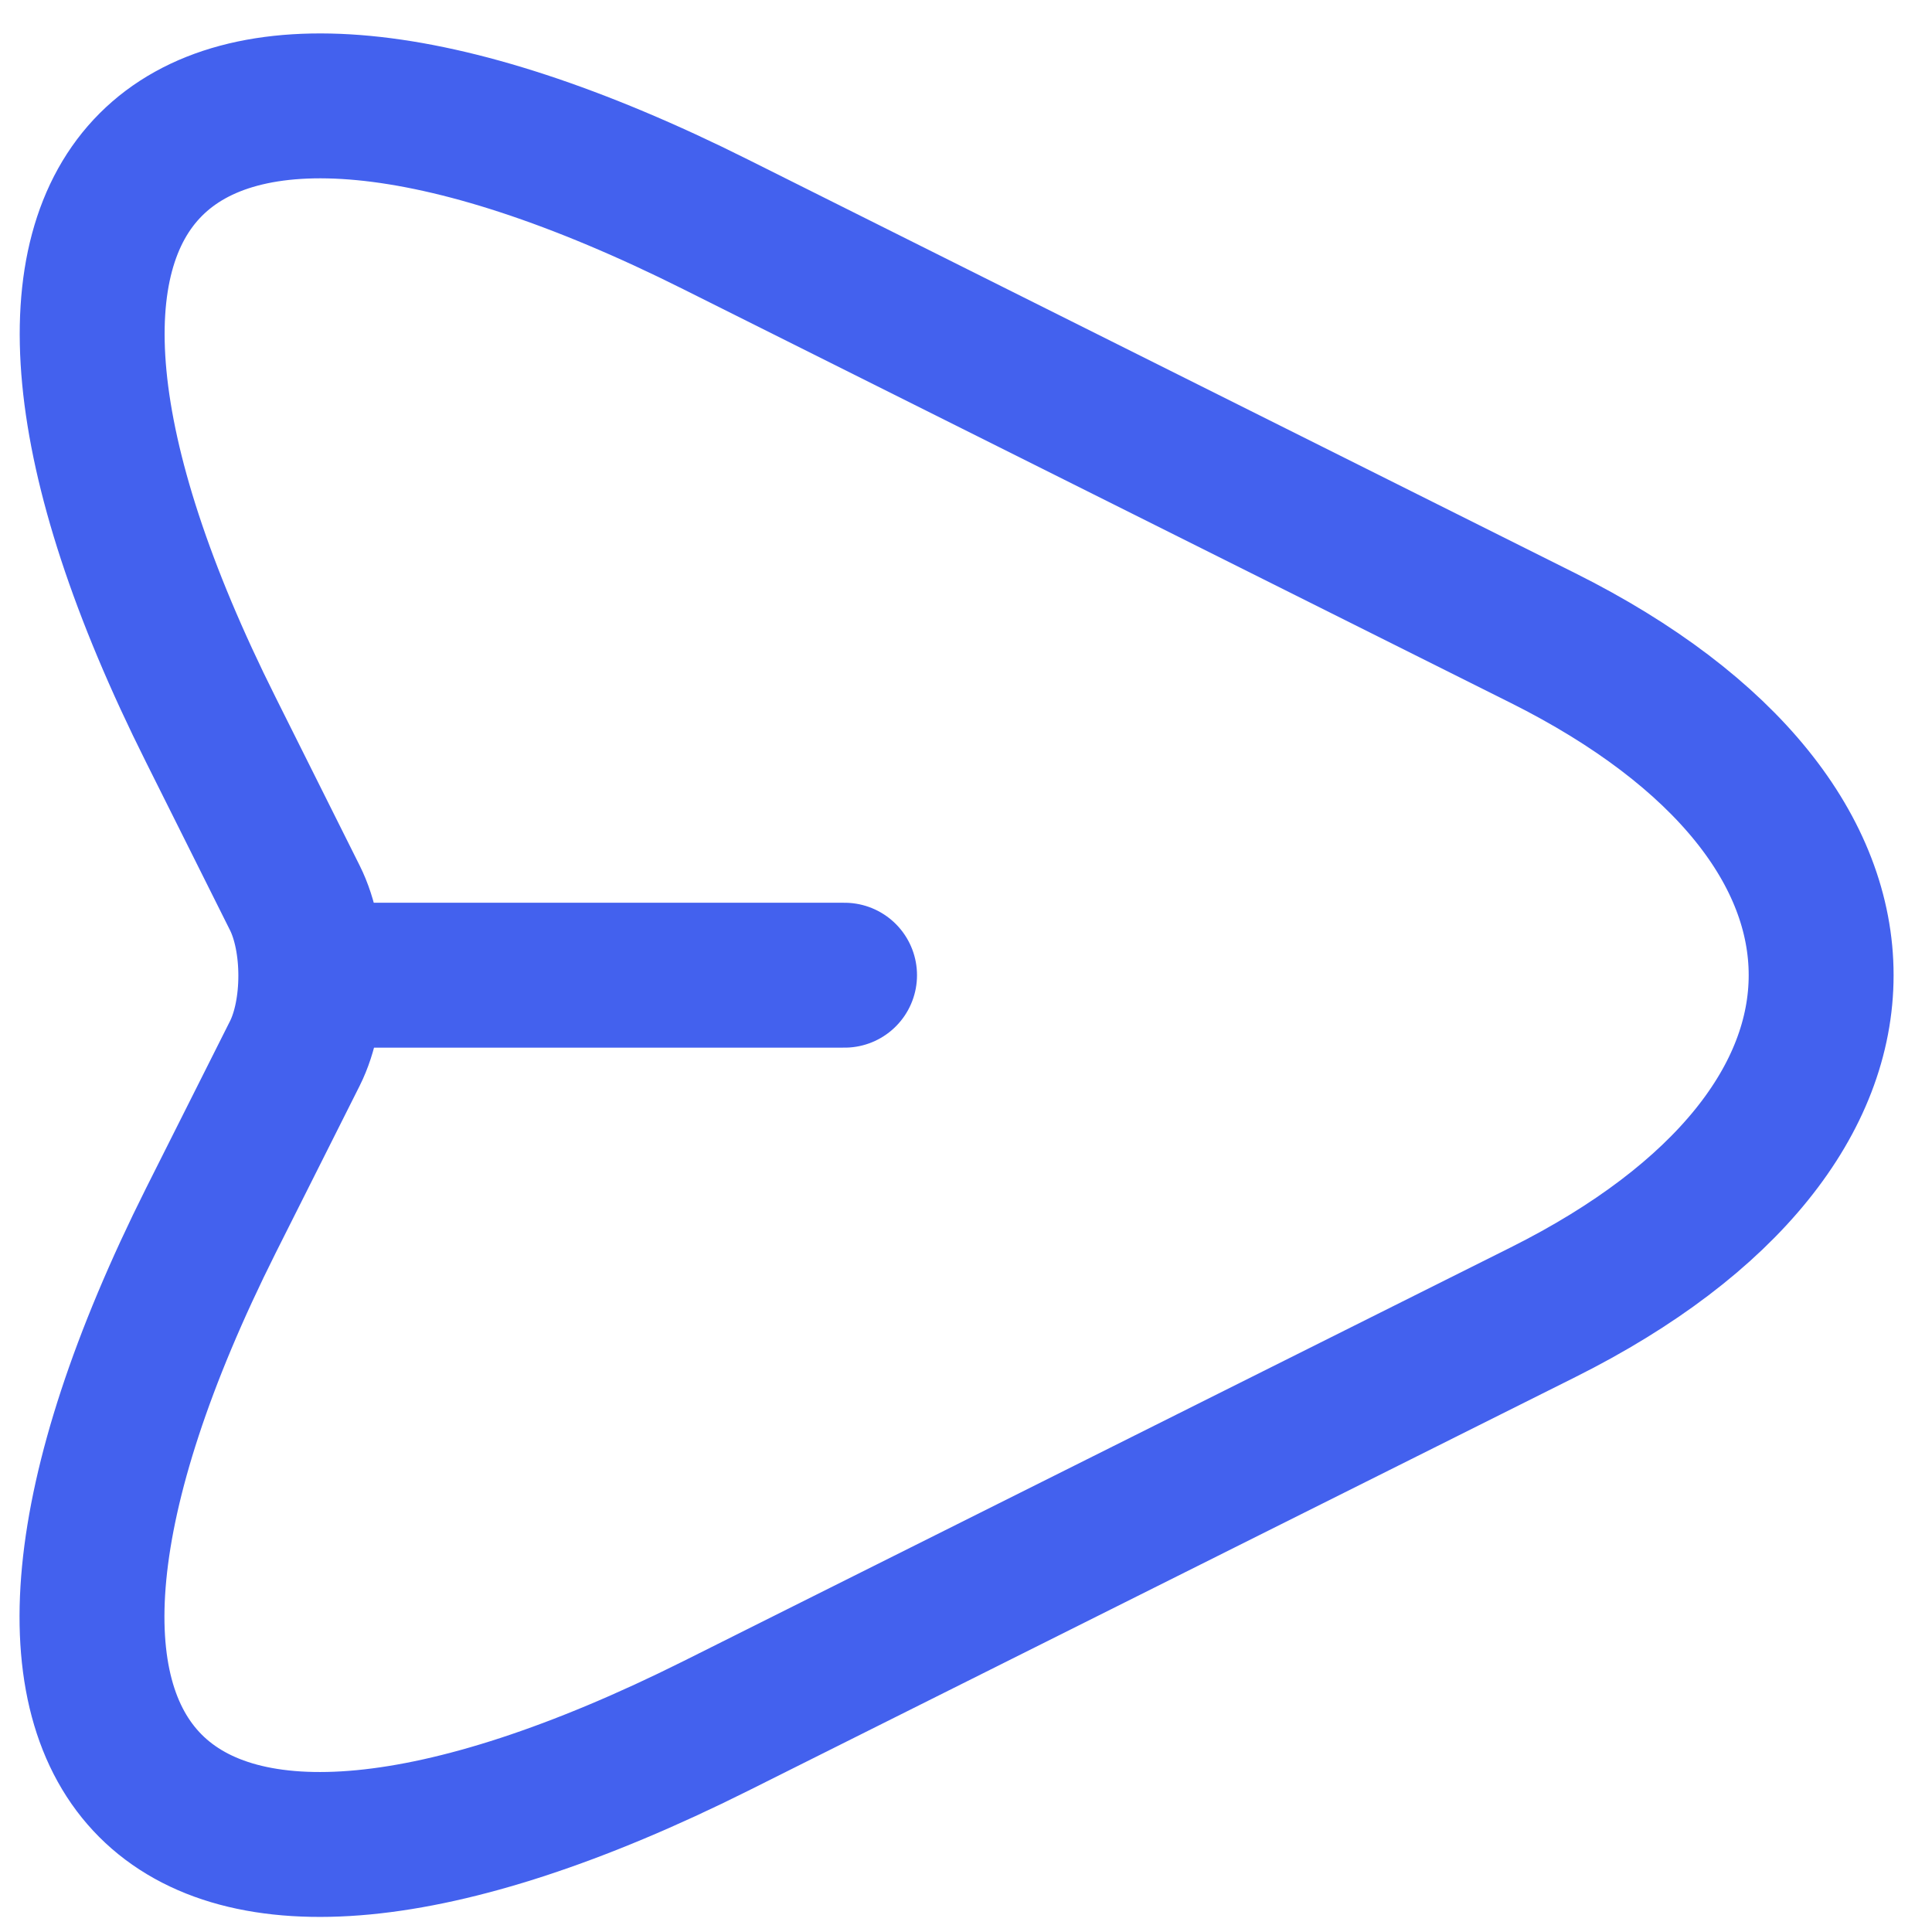
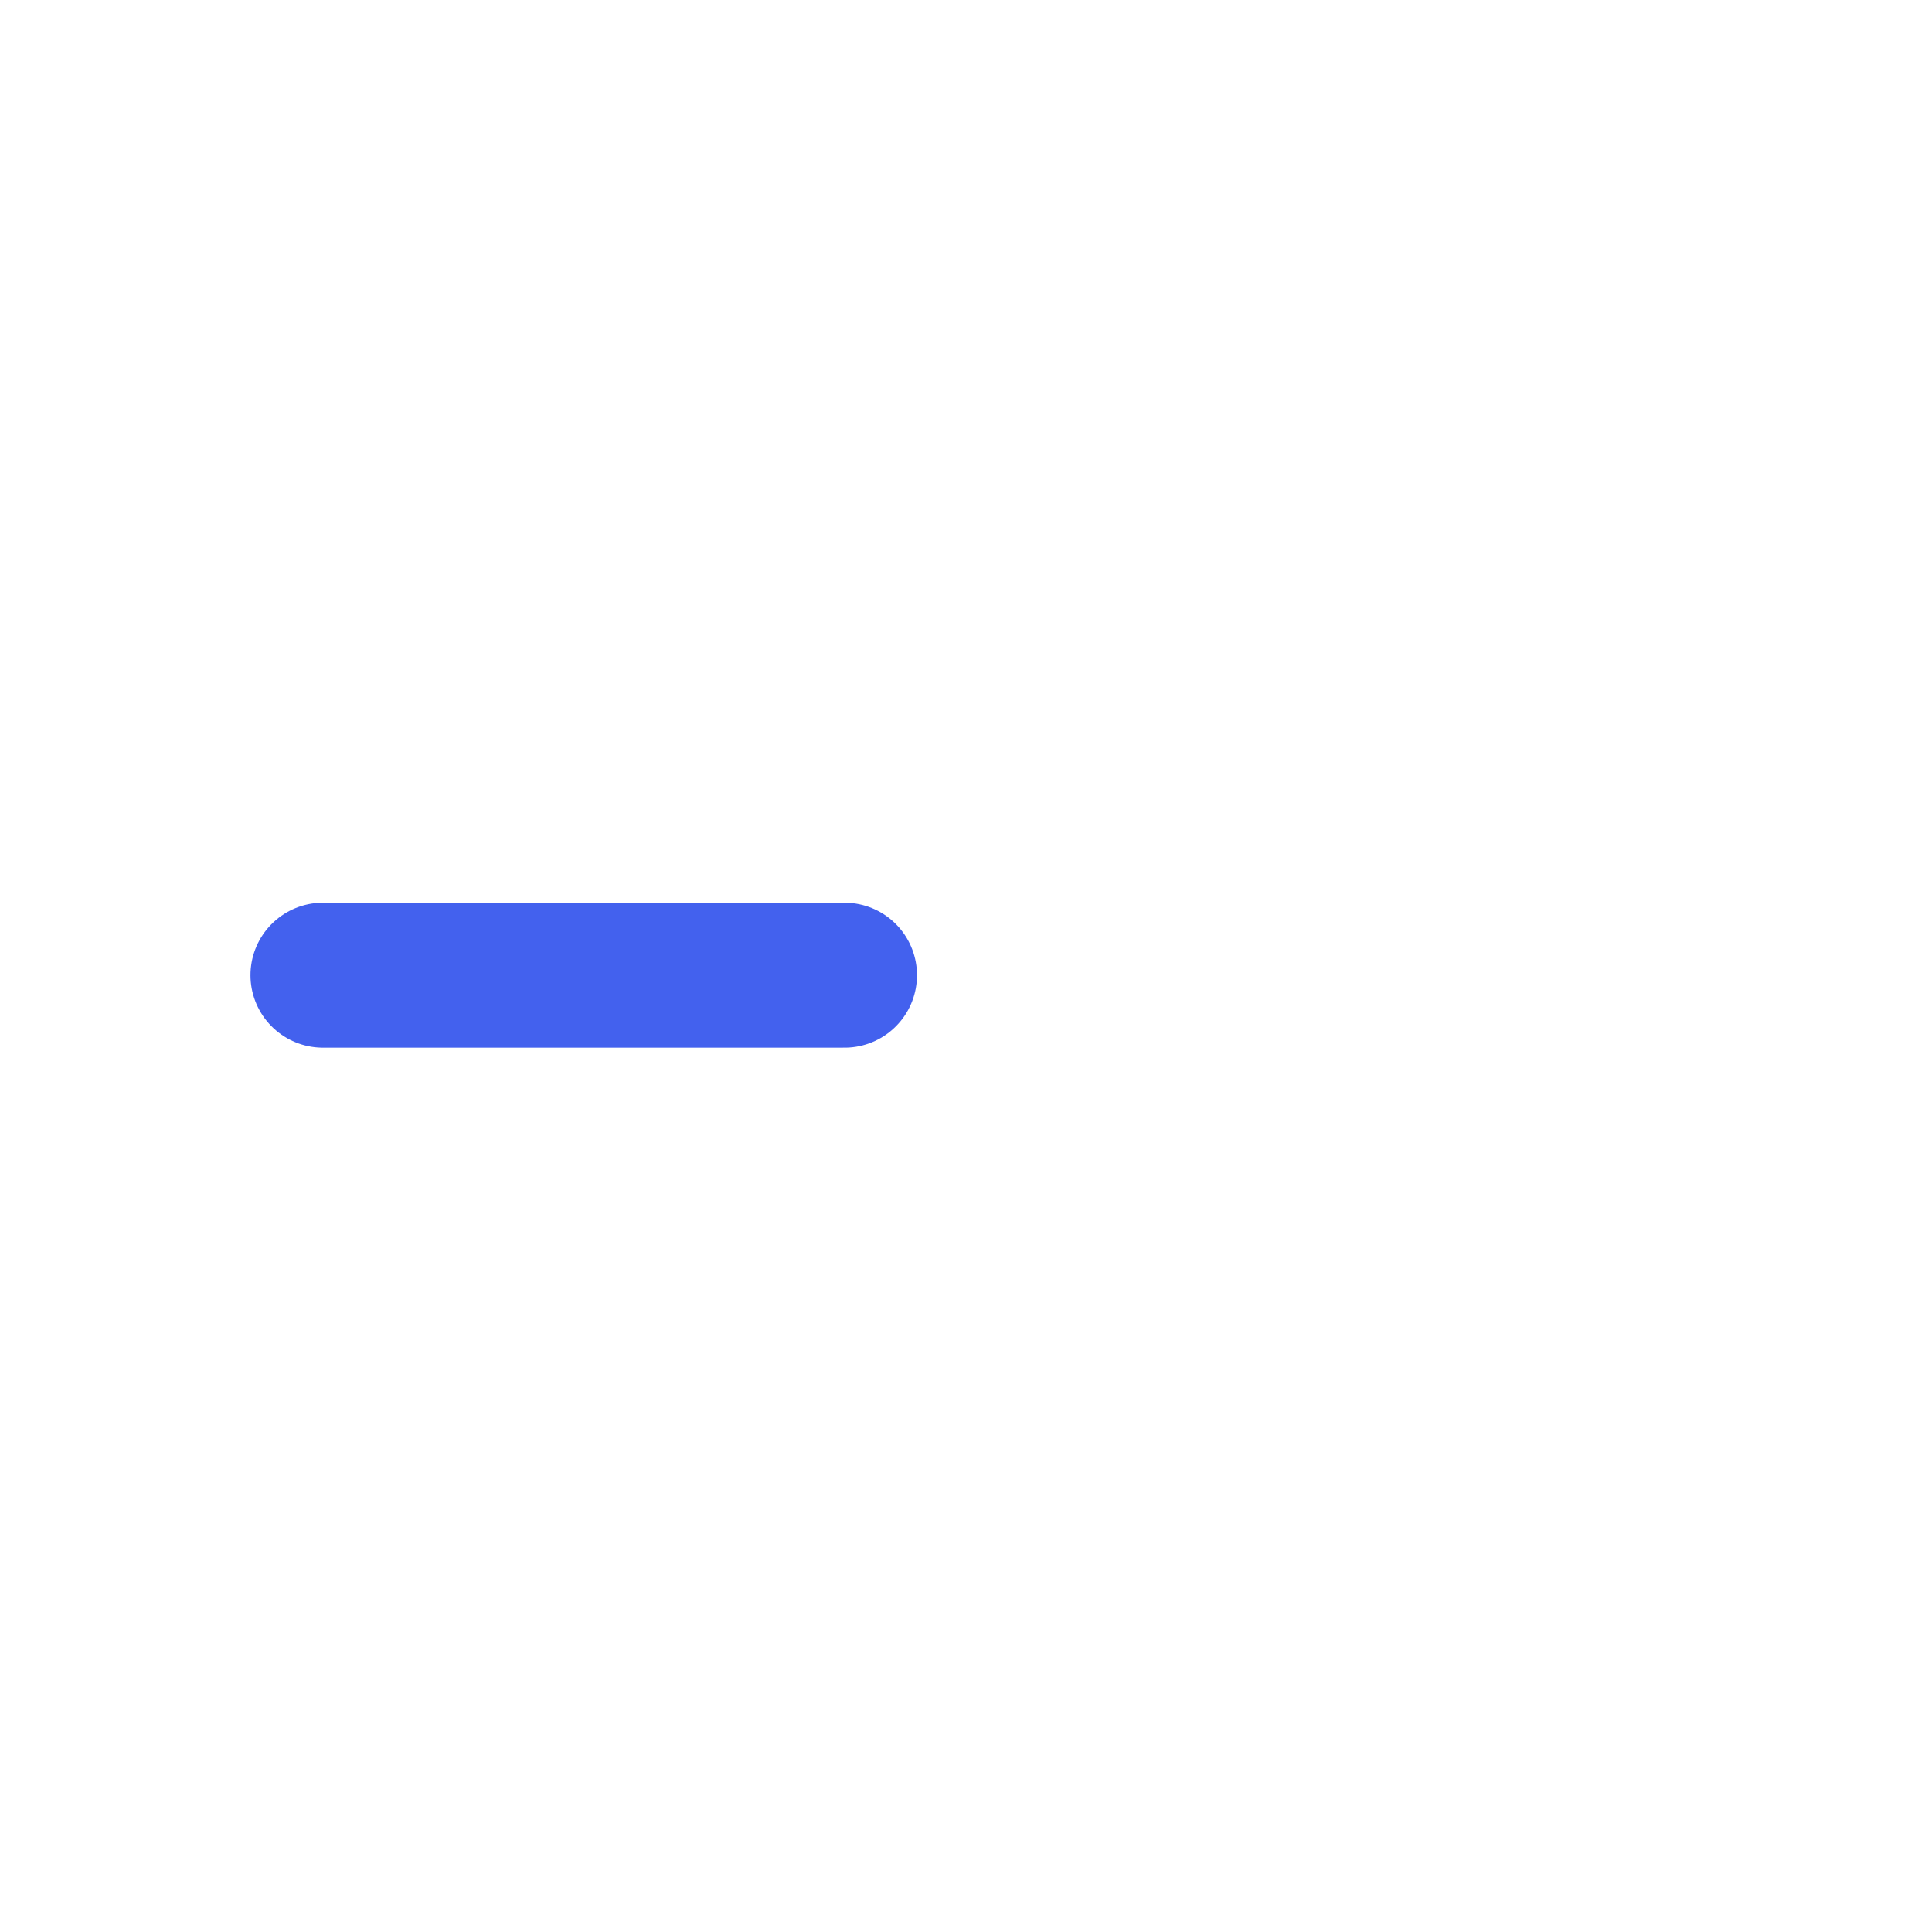
<svg xmlns="http://www.w3.org/2000/svg" width="21" height="21" viewBox="0 0 21 21" fill="none">
-   <path d="M7.783 2.441L16.771 6.935C20.803 8.951 20.803 12.248 16.771 14.264L7.783 18.759C1.735 21.782 -0.732 19.305 2.292 13.267L3.205 11.45C3.436 10.989 3.436 10.222 3.205 9.76L2.292 7.933C-0.732 1.895 1.746 -0.583 7.783 2.441Z" stroke="#4361EE" stroke-width="1.575" stroke-linecap="round" stroke-linejoin="round" />
  <path d="M3.51 10.6H9.18" stroke="#4361EE" stroke-width="1.575" stroke-linecap="round" stroke-linejoin="round" />
</svg>